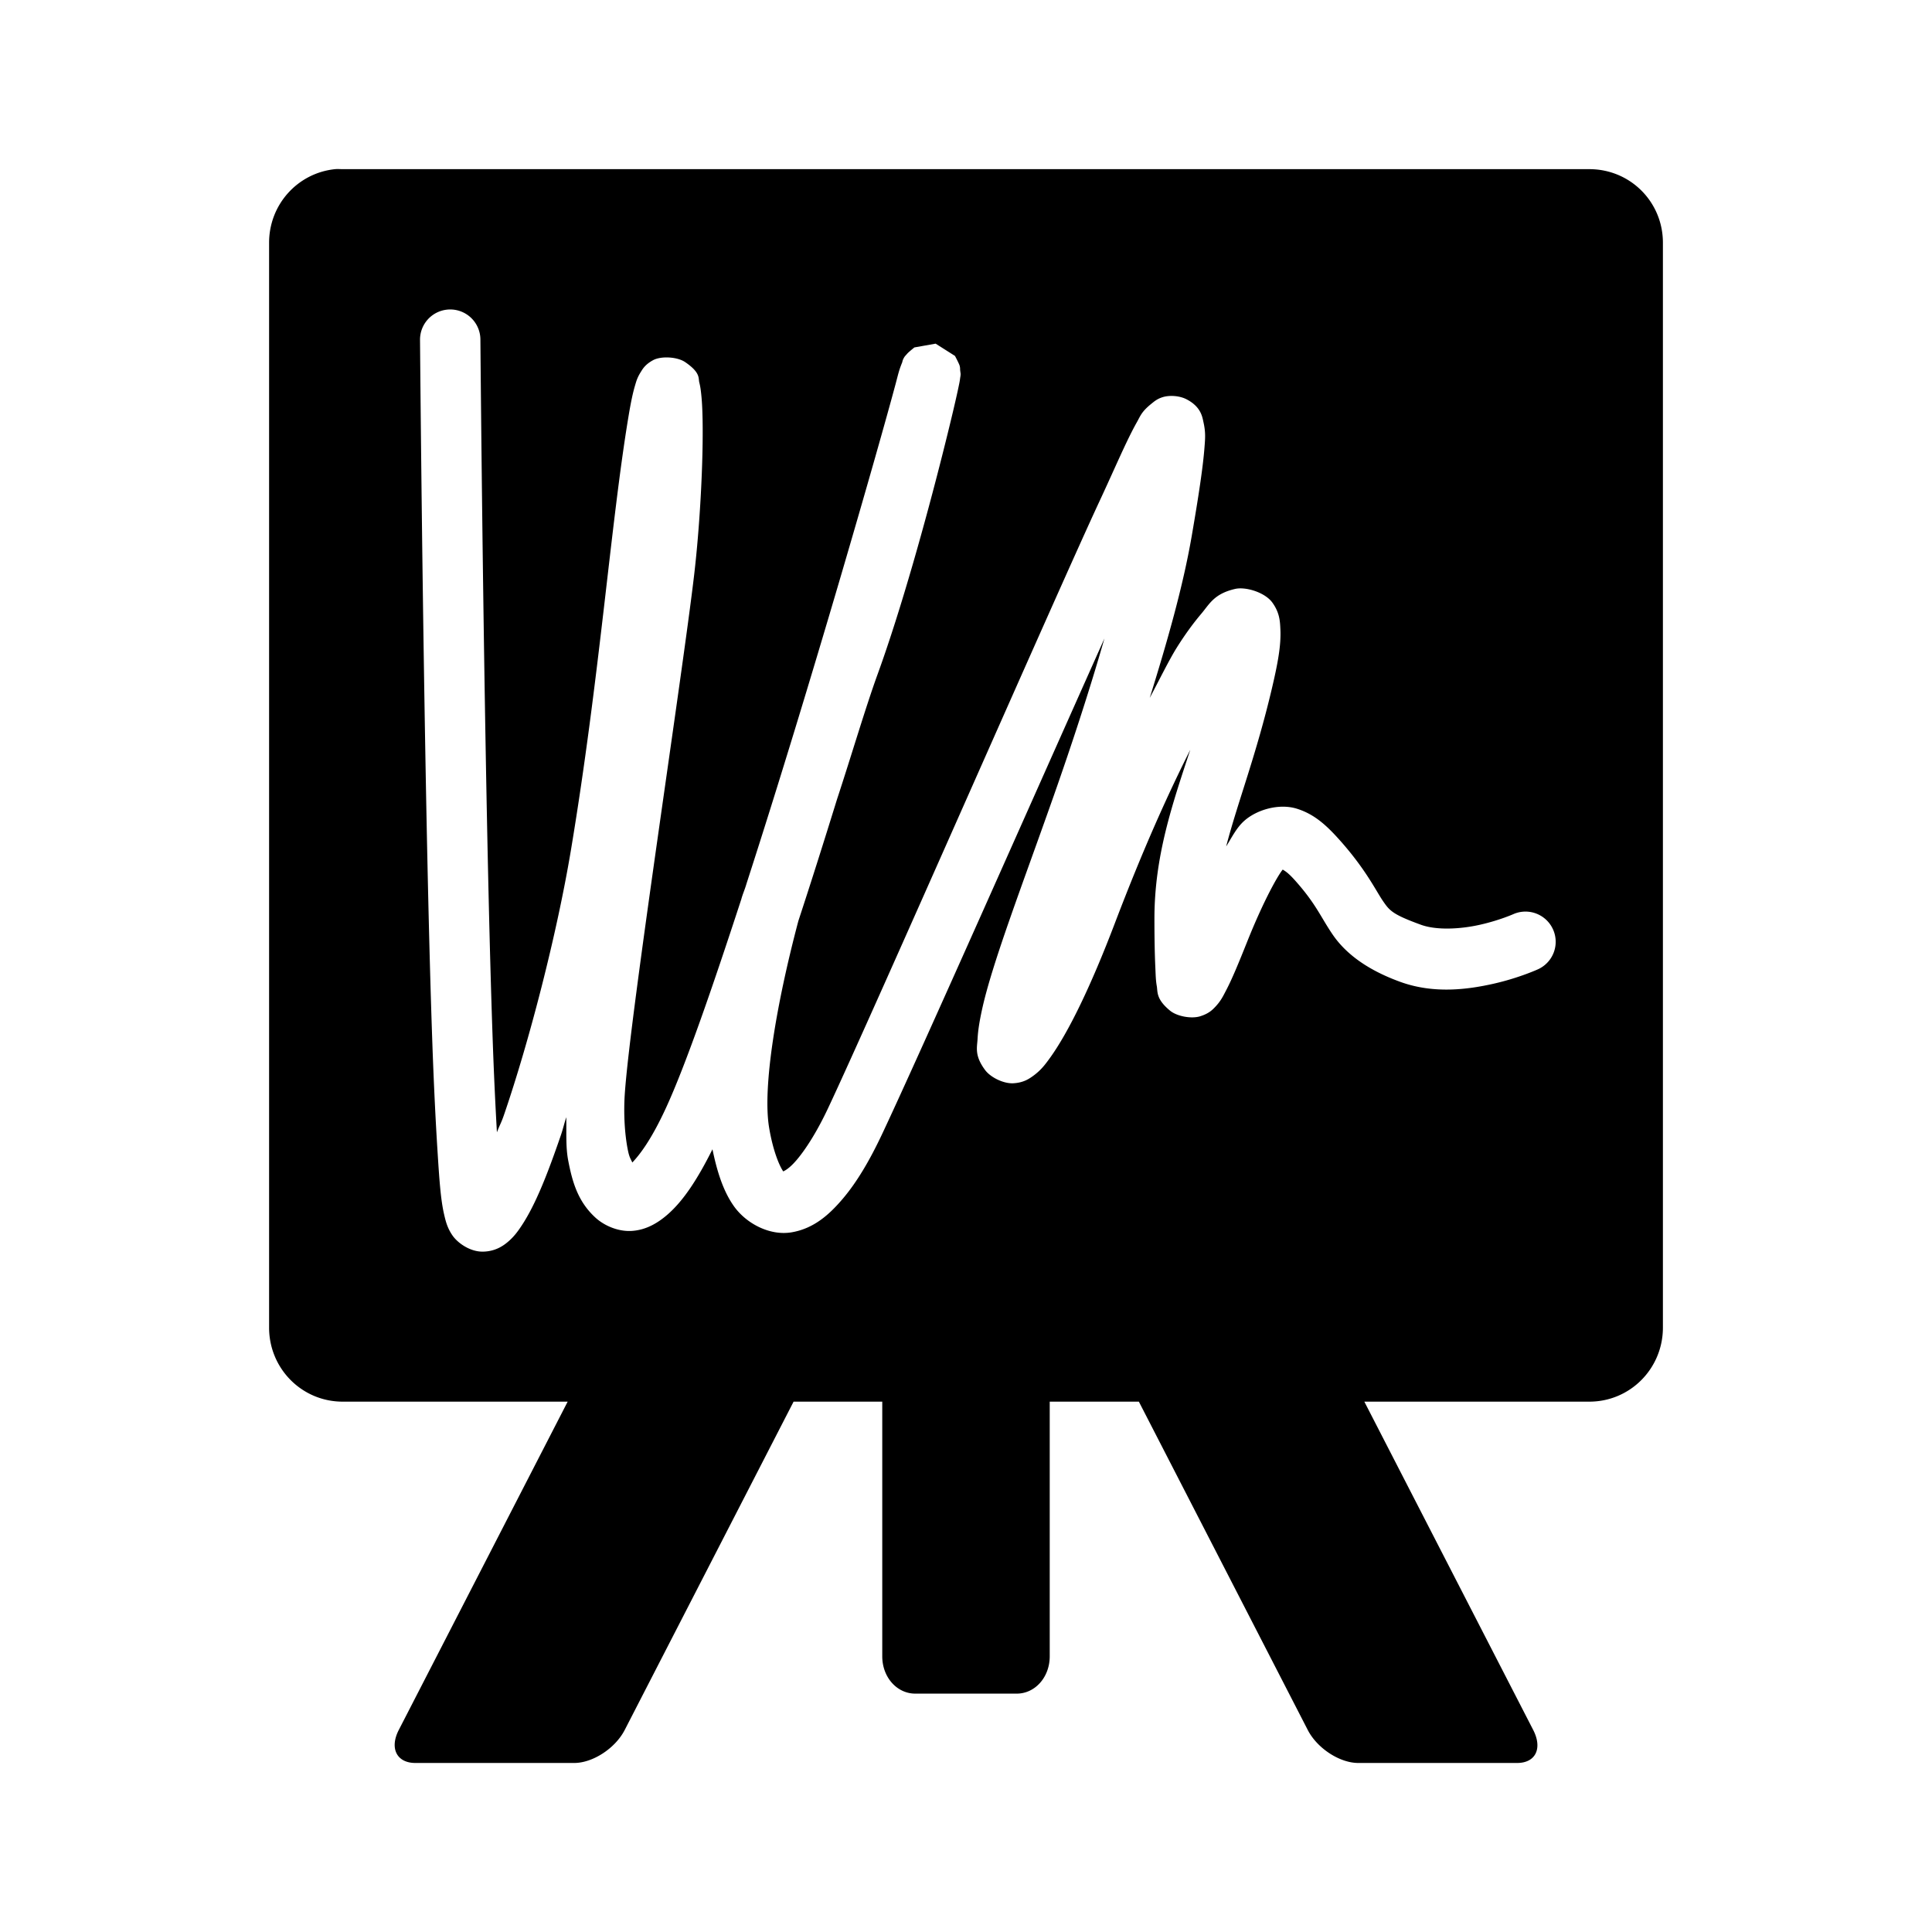
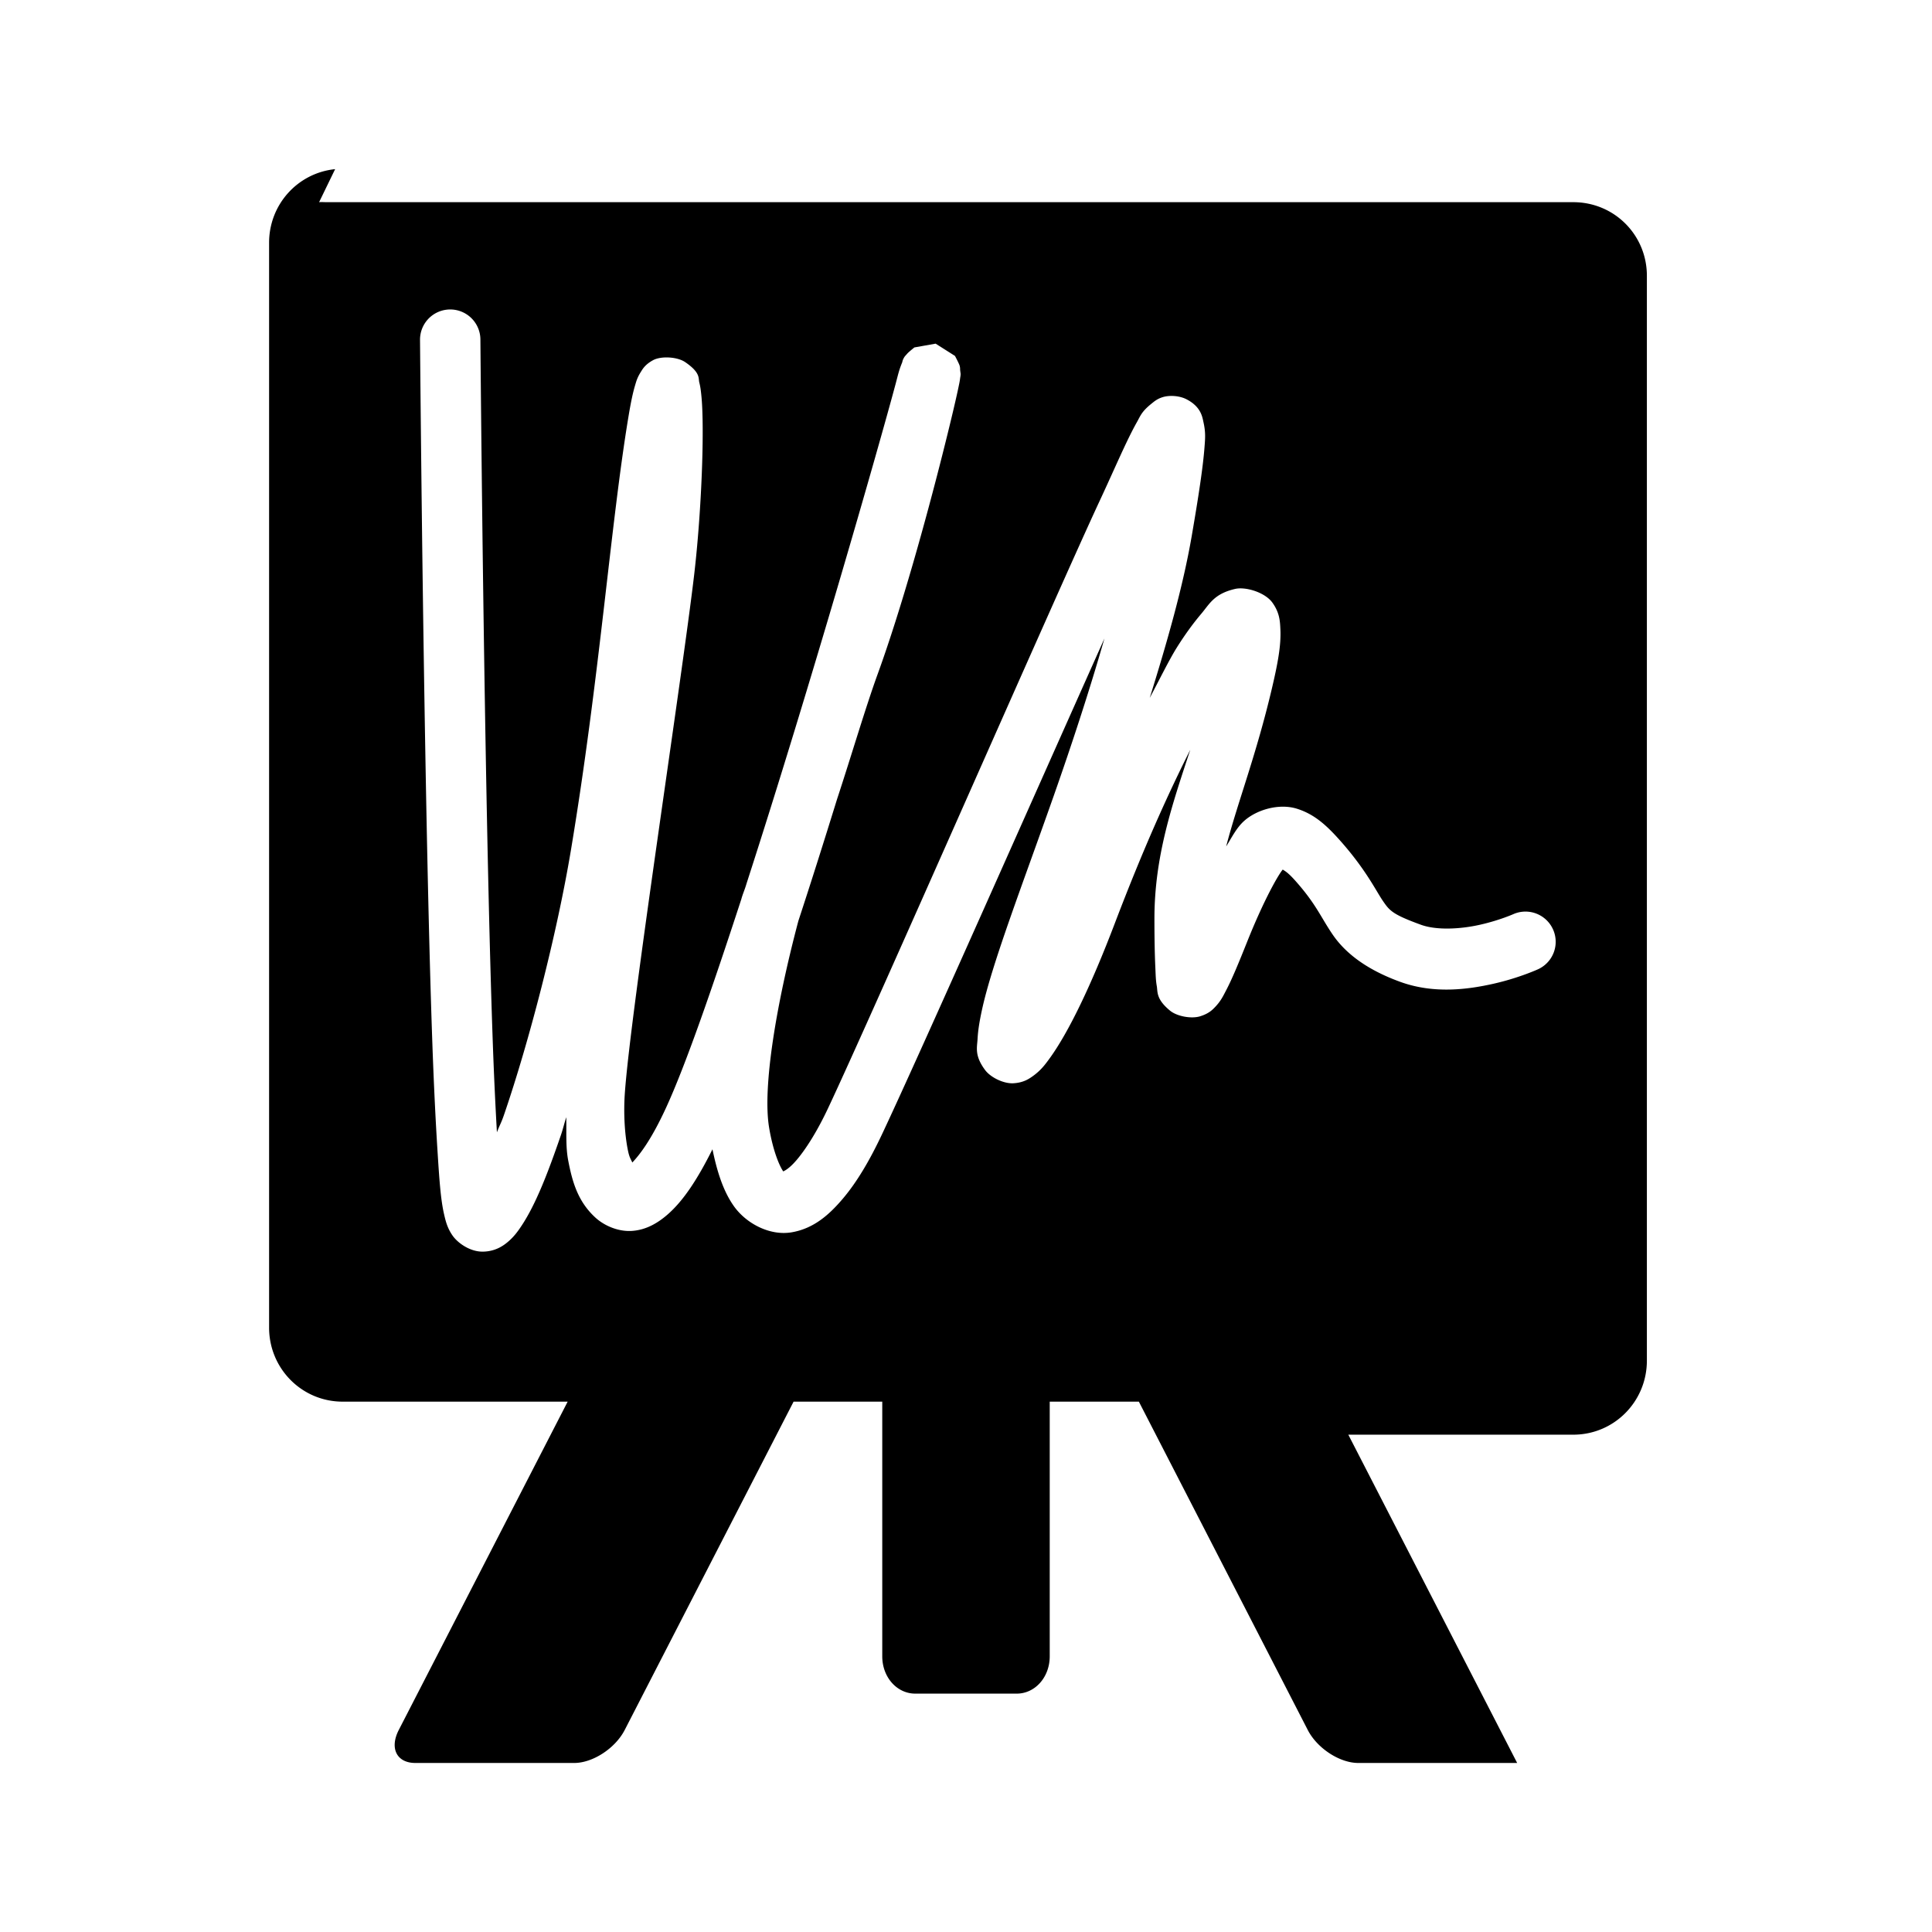
<svg xmlns="http://www.w3.org/2000/svg" width="128" height="128" version="1.1">
  <title>MyPaint Icon</title>
  <desc>This is shape (source) for Clarity vector icon theme for gtk</desc>
-   <path d="m 22.203,11.207 c -2.472,0.25 -4.375,2.335 -4.375,4.875 l 0,71.875 c 0,2.709 2.166,4.906 4.875,4.906 l 14.906,0 -11.188,21.75 c -0.629,1.223 -0.129,2.188 1.094,2.188 l 10.531,0 c 1.223,0 2.715,-0.965 3.344,-2.188 l 11.187,-21.75 5.875,0 0,16.875 c 0,1.375 0.965,2.469 2.188,2.469 l 6.719,0 c 1.223,0 2.188,-1.094 2.188,-2.469 l 0,-16.875 5.906,0 11.188,21.75 c 0.629,1.223 2.121,2.188 3.344,2.188 l 10.531,0 c 1.223,0 1.691,-0.965 1.062,-2.188 l -11.187,-21.75 14.906,0 c 2.709,0 4.875,-2.197 4.875,-4.906 l 0,-71.875 c 0,-2.709 -2.166,-4.875 -4.875,-4.875 l -82.594,0 c -0.169,0 -0.335,-0.017 -0.5,0 z m 7.375,9.312 a 2,2 0 0 1 2.25,2 c 0,0 0.104,13.108 0.344,26.844 0.12,6.868 0.272,13.899 0.469,19.5 0.085,2.42 0.181,4.402 0.281,6.156 0.186,-0.492 0.281,-0.607 0.469,-1.156 1.678,-4.893 3.503,-11.956 4.438,-17.562 1.898,-11.39 2.633,-21.643 3.812,-28.719 0.15,-0.902 0.28,-1.535 0.438,-2.062 0.079,-0.264 0.134,-0.488 0.375,-0.875 0.121,-0.193 0.28,-0.491 0.812,-0.781 0.533,-0.29 1.607,-0.227 2.125,0.125 1.036,0.705 0.868,1.073 0.938,1.344 0.07,0.271 0.098,0.504 0.125,0.75 0.055,0.493 0.081,1.048 0.094,1.719 0.051,2.681 -0.165,6.933 -0.562,10.312 -0.393,3.341 -1.432,10.479 -2.437,17.562 -1.005,7.084 -1.98,14.165 -2.156,16.812 -0.085,1.281 -0.006,2.61 0.188,3.625 0.108,0.566 0.183,0.623 0.312,0.906 0.489,-0.515 1.248,-1.49 2.219,-3.594 1.31,-2.837 3.093,-8.008 4.969,-13.75 0.009,-0.033 0.022,-0.06 0.031,-0.094 0.102,-0.377 0.238,-0.653 0.344,-1.031 4.233,-13.075 8.855,-29.267 9.875,-33.094 0.196,-0.735 0.226,-0.916 0.438,-1.438 0.026,-0.065 0.01,-0.145 0.156,-0.375 0.037,-0.057 0.103,-0.119 0.188,-0.219 0.085,-0.1 0.468,-0.406 0.469,-0.406 6.7e-4,-4.2e-4 1.406,-0.25 1.406,-0.25 5.5e-4,9.5e-5 1.281,0.812 1.281,0.812 4.2e-4,6.07e-4 0.276,0.515 0.312,0.656 0.037,0.141 0.024,0.208 0.031,0.281 0.015,0.147 0.033,0.221 0.031,0.281 -0.004,0.121 -0.025,0.197 -0.031,0.25 -0.026,0.212 -0.051,0.322 -0.094,0.531 -0.172,0.839 -0.562,2.491 -1.094,4.594 -1.063,4.205 -2.698,10.145 -4.281,14.5 -0.792,2.179 -1.744,5.416 -2.688,8.281 -0.853,2.757 -1.706,5.456 -2.562,8.062 -1.484,5.597 -2.378,11.046 -1.938,13.688 0.259,1.556 0.691,2.555 0.938,2.906 0.055,-0.035 0.368,-0.143 0.906,-0.781 0.608,-0.721 1.348,-1.888 2.062,-3.406 3.002,-6.378 15.254,-34.365 18,-40.25 0.662,-1.418 1.241,-2.744 1.75,-3.812 0.255,-0.534 0.49,-1.001 0.719,-1.406 0.228,-0.406 0.303,-0.686 0.969,-1.219 0.166,-0.133 0.38,-0.326 0.781,-0.438 0.402,-0.112 1.044,-0.095 1.531,0.156 0.974,0.503 1.049,1.192 1.125,1.531 0.151,0.678 0.11,1.074 0.062,1.688 -0.095,1.227 -0.361,3.042 -0.844,5.844 -0.58,3.363 -1.634,7.041 -2.781,10.719 0.591,-1.102 1.272,-2.497 1.781,-3.312 0.515,-0.824 1.067,-1.591 1.625,-2.25 0.558,-0.659 0.851,-1.333 2.25,-1.656 0.699,-0.161 1.977,0.225 2.469,0.906 0.492,0.681 0.507,1.258 0.531,1.781 0.048,1.046 -0.16,2.195 -0.562,3.906 -1.042,4.429 -2.26,7.51 -3.031,10.469 0.368,-0.583 0.673,-1.225 1.188,-1.688 0.832,-0.749 2.318,-1.182 3.5,-0.812 1.182,0.369 1.994,1.134 2.875,2.125 1.689,1.9 2.363,3.312 2.812,3.969 0.449,0.657 0.629,0.902 2.531,1.594 1.028,0.374 2.595,0.295 3.906,0 1.311,-0.295 2.25,-0.719 2.25,-0.719 a 2.001,2.001 0 0 1 1.625,3.656 c 0,0 -1.263,0.584 -2.969,0.969 -1.706,0.384 -3.954,0.687 -6.188,-0.125 -2.314,-0.841 -3.673,-1.962 -4.469,-3.125 -0.796,-1.163 -1.092,-2.013 -2.469,-3.562 -0.504,-0.567 -0.705,-0.66 -0.844,-0.75 -0.314,0.375 -1.26,2.04 -2.344,4.75 -0.582,1.456 -1.007,2.489 -1.406,3.25 -0.199,0.38 -0.345,0.698 -0.719,1.094 -0.187,0.198 -0.426,0.445 -1,0.625 -0.574,0.18 -1.534,0.011 -2,-0.375 -0.933,-0.771 -0.807,-1.241 -0.875,-1.625 -0.069,-0.384 -0.074,-0.758 -0.094,-1.188 -0.04,-0.858 -0.062,-1.94 -0.062,-3.281 0,-4.13 1.169,-7.527 2.375,-11.188 -1.483,2.951 -3.107,6.532 -5,11.5 -1.571,4.123 -3.053,7.198 -4.312,8.938 -0.315,0.435 -0.596,0.81 -1.125,1.188 -0.264,0.189 -0.626,0.431 -1.281,0.469 -0.656,0.037 -1.516,-0.392 -1.875,-0.875 -0.719,-0.967 -0.529,-1.505 -0.5,-2.062 0.029,-0.557 0.124,-1.142 0.281,-1.875 0.663,-3.093 2.653,-8.229 4.75,-14.188 1.199,-3.407 2.376,-6.988 3.375,-10.469 -4.515,10.09 -12.165,27.385 -14.719,32.812 -0.818,1.739 -1.657,3.17 -2.594,4.281 -0.937,1.111 -1.961,2.001 -3.406,2.25 -1.446,0.249 -3.024,-0.58 -3.844,-1.75 -0.693,-0.989 -1.099,-2.259 -1.406,-3.75 -0.981,1.963 -1.925,3.419 -3,4.344 -0.638,0.549 -1.389,0.994 -2.312,1.062 -0.923,0.069 -1.853,-0.342 -2.438,-0.875 -1.168,-1.067 -1.539,-2.373 -1.812,-3.812 -0.168,-0.885 -0.104,-1.876 -0.125,-2.844 -0.116,0.354 -0.228,0.818 -0.344,1.156 -0.886,2.583 -1.671,4.592 -2.594,6 -0.231,0.352 -0.466,0.683 -0.812,1 -0.347,0.317 -0.886,0.728 -1.75,0.75 -0.864,0.022 -1.686,-0.568 -2.031,-1.062 -0.345,-0.494 -0.458,-0.952 -0.562,-1.406 -0.228,-0.986 -0.315,-2.275 -0.438,-4.219 -0.123,-1.944 -0.245,-4.397 -0.344,-7.219 -0.198,-5.644 -0.349,-12.682 -0.469,-19.562 -0.24,-13.761 -0.344,-26.906 -0.344,-26.906 a 2,2 0 0 1 1.75,-2.031 z" />
+   <path d="m 22.203,11.207 c -2.472,0.25 -4.375,2.335 -4.375,4.875 l 0,71.875 c 0,2.709 2.166,4.906 4.875,4.906 l 14.906,0 -11.188,21.75 c -0.629,1.223 -0.129,2.188 1.094,2.188 l 10.531,0 c 1.223,0 2.715,-0.965 3.344,-2.188 l 11.187,-21.75 5.875,0 0,16.875 c 0,1.375 0.965,2.469 2.188,2.469 l 6.719,0 c 1.223,0 2.188,-1.094 2.188,-2.469 l 0,-16.875 5.906,0 11.188,21.75 c 0.629,1.223 2.121,2.188 3.344,2.188 l 10.531,0 l -11.187,-21.75 14.906,0 c 2.709,0 4.875,-2.197 4.875,-4.906 l 0,-71.875 c 0,-2.709 -2.166,-4.875 -4.875,-4.875 l -82.594,0 c -0.169,0 -0.335,-0.017 -0.5,0 z m 7.375,9.312 a 2,2 0 0 1 2.25,2 c 0,0 0.104,13.108 0.344,26.844 0.12,6.868 0.272,13.899 0.469,19.5 0.085,2.42 0.181,4.402 0.281,6.156 0.186,-0.492 0.281,-0.607 0.469,-1.156 1.678,-4.893 3.503,-11.956 4.438,-17.562 1.898,-11.39 2.633,-21.643 3.812,-28.719 0.15,-0.902 0.28,-1.535 0.438,-2.062 0.079,-0.264 0.134,-0.488 0.375,-0.875 0.121,-0.193 0.28,-0.491 0.812,-0.781 0.533,-0.29 1.607,-0.227 2.125,0.125 1.036,0.705 0.868,1.073 0.938,1.344 0.07,0.271 0.098,0.504 0.125,0.75 0.055,0.493 0.081,1.048 0.094,1.719 0.051,2.681 -0.165,6.933 -0.562,10.312 -0.393,3.341 -1.432,10.479 -2.437,17.562 -1.005,7.084 -1.98,14.165 -2.156,16.812 -0.085,1.281 -0.006,2.61 0.188,3.625 0.108,0.566 0.183,0.623 0.312,0.906 0.489,-0.515 1.248,-1.49 2.219,-3.594 1.31,-2.837 3.093,-8.008 4.969,-13.75 0.009,-0.033 0.022,-0.06 0.031,-0.094 0.102,-0.377 0.238,-0.653 0.344,-1.031 4.233,-13.075 8.855,-29.267 9.875,-33.094 0.196,-0.735 0.226,-0.916 0.438,-1.438 0.026,-0.065 0.01,-0.145 0.156,-0.375 0.037,-0.057 0.103,-0.119 0.188,-0.219 0.085,-0.1 0.468,-0.406 0.469,-0.406 6.7e-4,-4.2e-4 1.406,-0.25 1.406,-0.25 5.5e-4,9.5e-5 1.281,0.812 1.281,0.812 4.2e-4,6.07e-4 0.276,0.515 0.312,0.656 0.037,0.141 0.024,0.208 0.031,0.281 0.015,0.147 0.033,0.221 0.031,0.281 -0.004,0.121 -0.025,0.197 -0.031,0.25 -0.026,0.212 -0.051,0.322 -0.094,0.531 -0.172,0.839 -0.562,2.491 -1.094,4.594 -1.063,4.205 -2.698,10.145 -4.281,14.5 -0.792,2.179 -1.744,5.416 -2.688,8.281 -0.853,2.757 -1.706,5.456 -2.562,8.062 -1.484,5.597 -2.378,11.046 -1.938,13.688 0.259,1.556 0.691,2.555 0.938,2.906 0.055,-0.035 0.368,-0.143 0.906,-0.781 0.608,-0.721 1.348,-1.888 2.062,-3.406 3.002,-6.378 15.254,-34.365 18,-40.25 0.662,-1.418 1.241,-2.744 1.75,-3.812 0.255,-0.534 0.49,-1.001 0.719,-1.406 0.228,-0.406 0.303,-0.686 0.969,-1.219 0.166,-0.133 0.38,-0.326 0.781,-0.438 0.402,-0.112 1.044,-0.095 1.531,0.156 0.974,0.503 1.049,1.192 1.125,1.531 0.151,0.678 0.11,1.074 0.062,1.688 -0.095,1.227 -0.361,3.042 -0.844,5.844 -0.58,3.363 -1.634,7.041 -2.781,10.719 0.591,-1.102 1.272,-2.497 1.781,-3.312 0.515,-0.824 1.067,-1.591 1.625,-2.25 0.558,-0.659 0.851,-1.333 2.25,-1.656 0.699,-0.161 1.977,0.225 2.469,0.906 0.492,0.681 0.507,1.258 0.531,1.781 0.048,1.046 -0.16,2.195 -0.562,3.906 -1.042,4.429 -2.26,7.51 -3.031,10.469 0.368,-0.583 0.673,-1.225 1.188,-1.688 0.832,-0.749 2.318,-1.182 3.5,-0.812 1.182,0.369 1.994,1.134 2.875,2.125 1.689,1.9 2.363,3.312 2.812,3.969 0.449,0.657 0.629,0.902 2.531,1.594 1.028,0.374 2.595,0.295 3.906,0 1.311,-0.295 2.25,-0.719 2.25,-0.719 a 2.001,2.001 0 0 1 1.625,3.656 c 0,0 -1.263,0.584 -2.969,0.969 -1.706,0.384 -3.954,0.687 -6.188,-0.125 -2.314,-0.841 -3.673,-1.962 -4.469,-3.125 -0.796,-1.163 -1.092,-2.013 -2.469,-3.562 -0.504,-0.567 -0.705,-0.66 -0.844,-0.75 -0.314,0.375 -1.26,2.04 -2.344,4.75 -0.582,1.456 -1.007,2.489 -1.406,3.25 -0.199,0.38 -0.345,0.698 -0.719,1.094 -0.187,0.198 -0.426,0.445 -1,0.625 -0.574,0.18 -1.534,0.011 -2,-0.375 -0.933,-0.771 -0.807,-1.241 -0.875,-1.625 -0.069,-0.384 -0.074,-0.758 -0.094,-1.188 -0.04,-0.858 -0.062,-1.94 -0.062,-3.281 0,-4.13 1.169,-7.527 2.375,-11.188 -1.483,2.951 -3.107,6.532 -5,11.5 -1.571,4.123 -3.053,7.198 -4.312,8.938 -0.315,0.435 -0.596,0.81 -1.125,1.188 -0.264,0.189 -0.626,0.431 -1.281,0.469 -0.656,0.037 -1.516,-0.392 -1.875,-0.875 -0.719,-0.967 -0.529,-1.505 -0.5,-2.062 0.029,-0.557 0.124,-1.142 0.281,-1.875 0.663,-3.093 2.653,-8.229 4.75,-14.188 1.199,-3.407 2.376,-6.988 3.375,-10.469 -4.515,10.09 -12.165,27.385 -14.719,32.812 -0.818,1.739 -1.657,3.17 -2.594,4.281 -0.937,1.111 -1.961,2.001 -3.406,2.25 -1.446,0.249 -3.024,-0.58 -3.844,-1.75 -0.693,-0.989 -1.099,-2.259 -1.406,-3.75 -0.981,1.963 -1.925,3.419 -3,4.344 -0.638,0.549 -1.389,0.994 -2.312,1.062 -0.923,0.069 -1.853,-0.342 -2.438,-0.875 -1.168,-1.067 -1.539,-2.373 -1.812,-3.812 -0.168,-0.885 -0.104,-1.876 -0.125,-2.844 -0.116,0.354 -0.228,0.818 -0.344,1.156 -0.886,2.583 -1.671,4.592 -2.594,6 -0.231,0.352 -0.466,0.683 -0.812,1 -0.347,0.317 -0.886,0.728 -1.75,0.75 -0.864,0.022 -1.686,-0.568 -2.031,-1.062 -0.345,-0.494 -0.458,-0.952 -0.562,-1.406 -0.228,-0.986 -0.315,-2.275 -0.438,-4.219 -0.123,-1.944 -0.245,-4.397 -0.344,-7.219 -0.198,-5.644 -0.349,-12.682 -0.469,-19.562 -0.24,-13.761 -0.344,-26.906 -0.344,-26.906 a 2,2 0 0 1 1.75,-2.031 z" />
</svg>